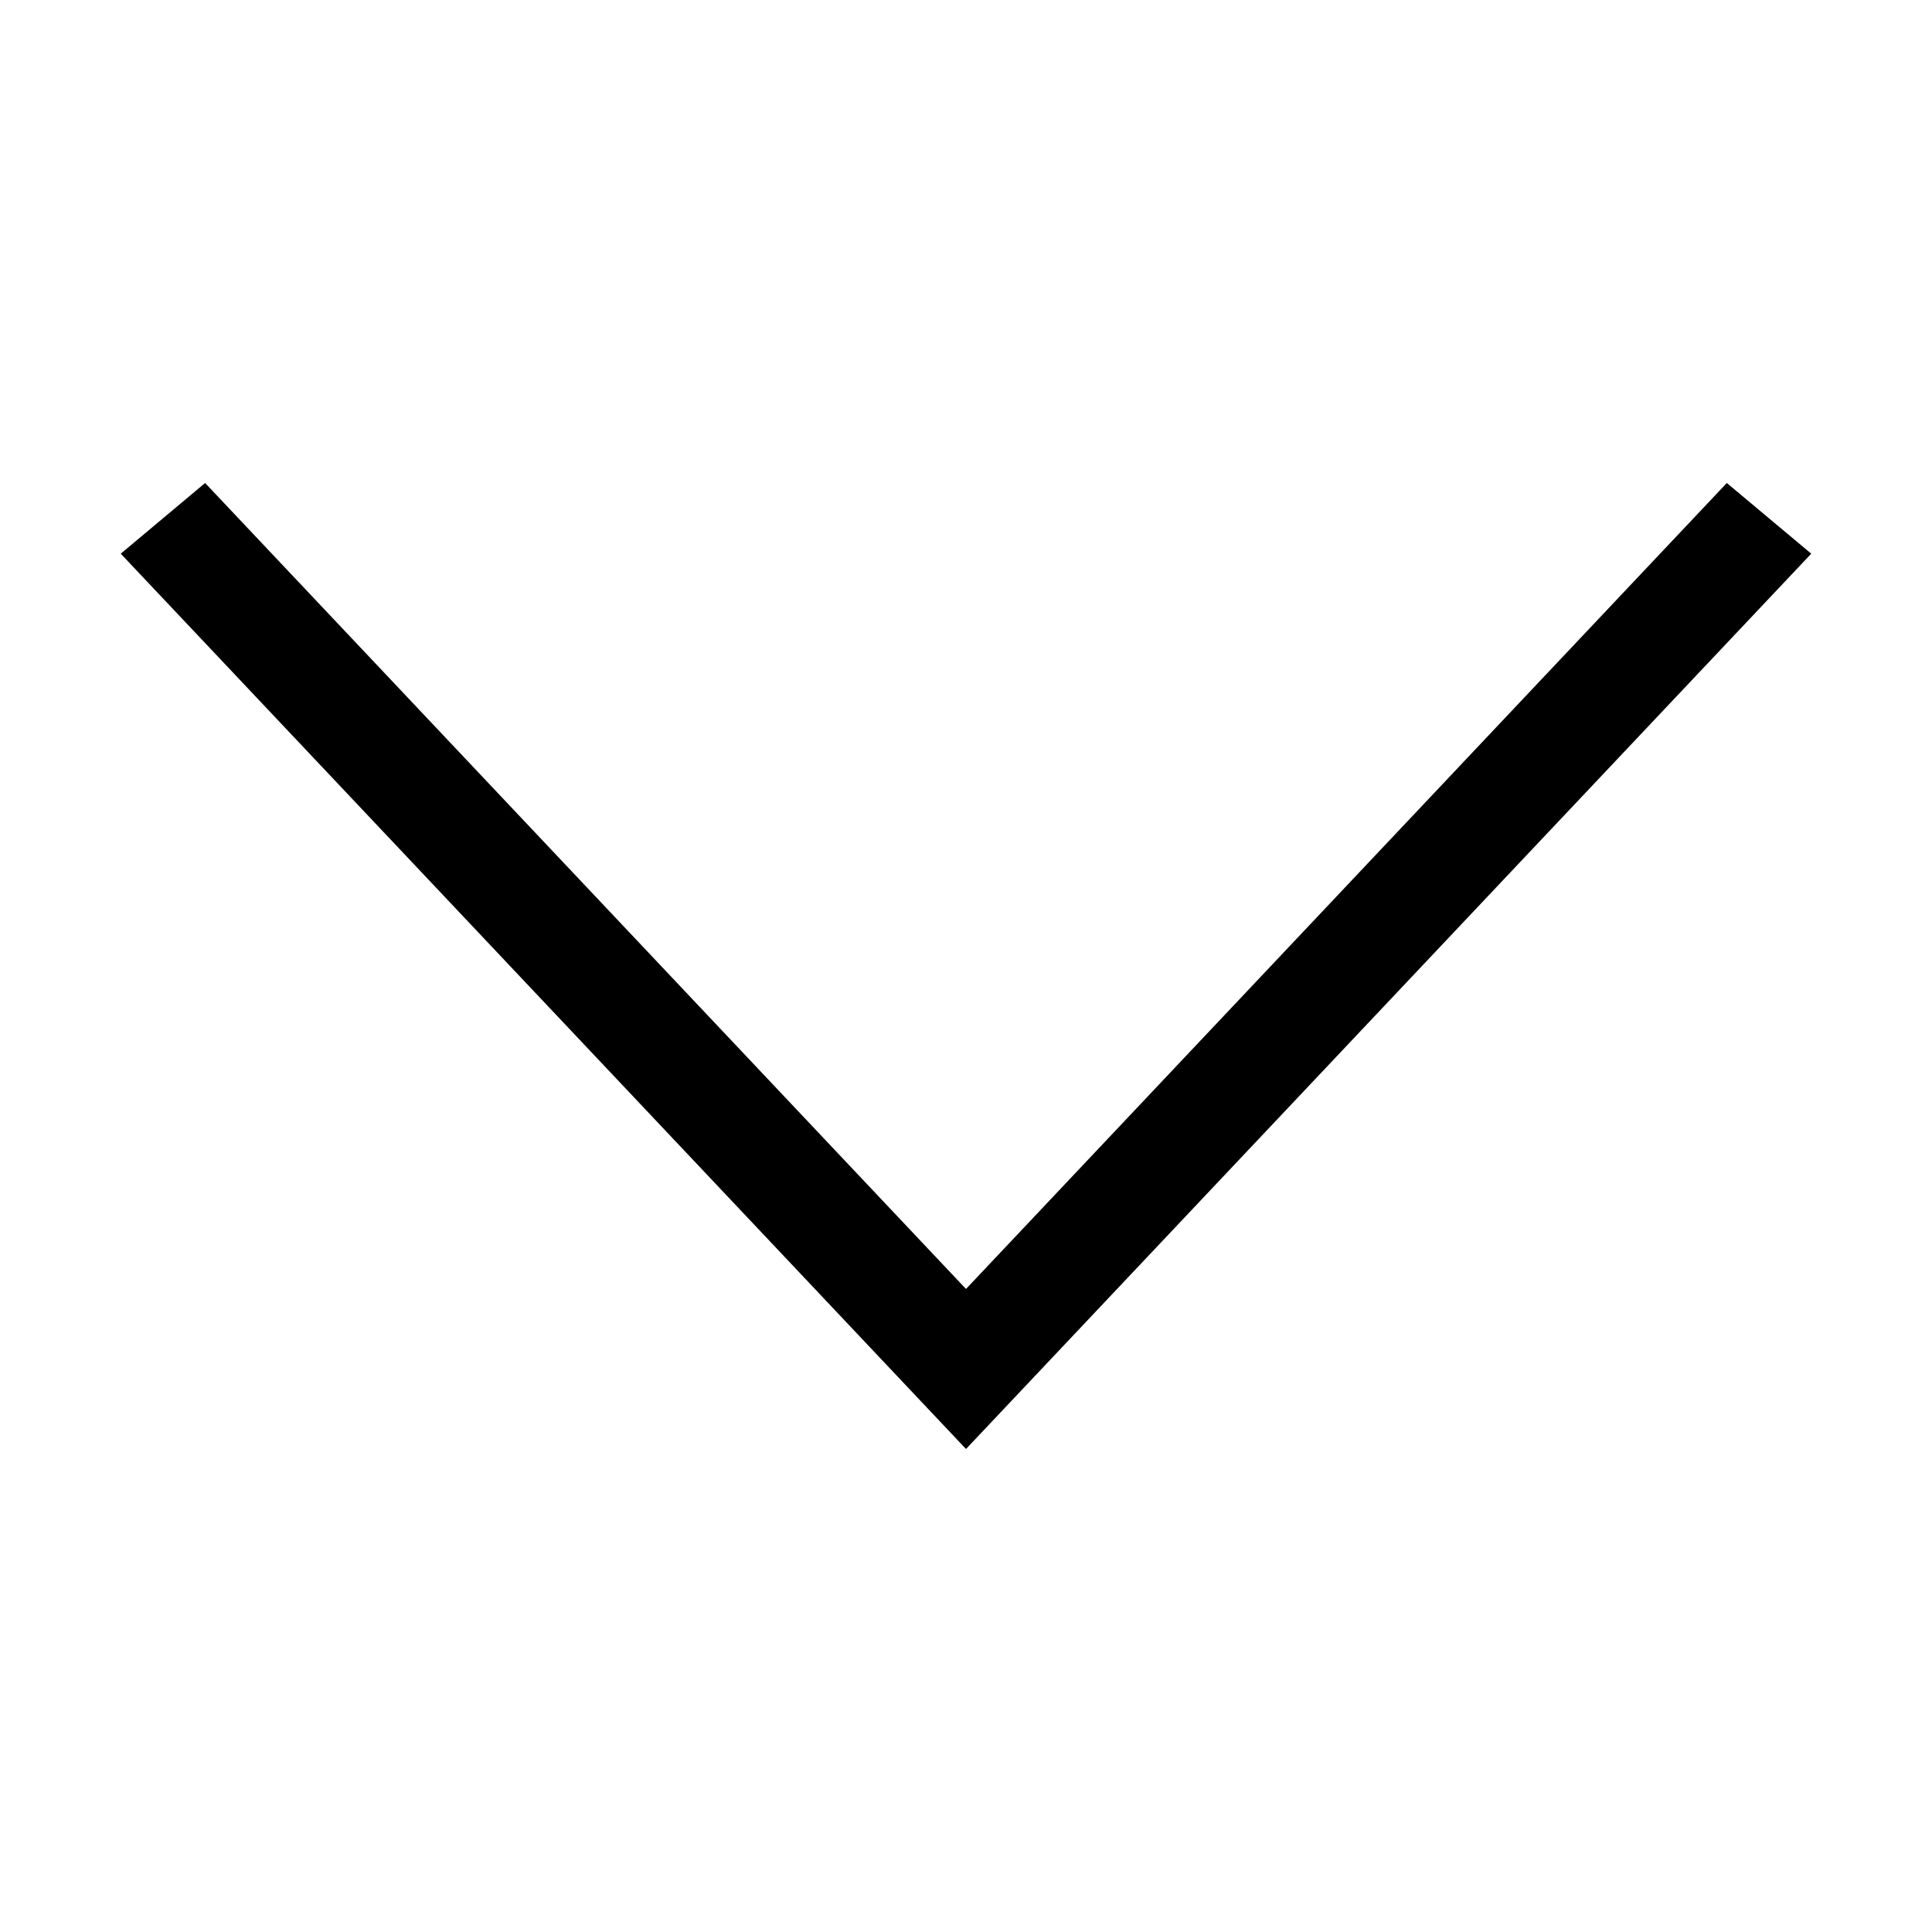
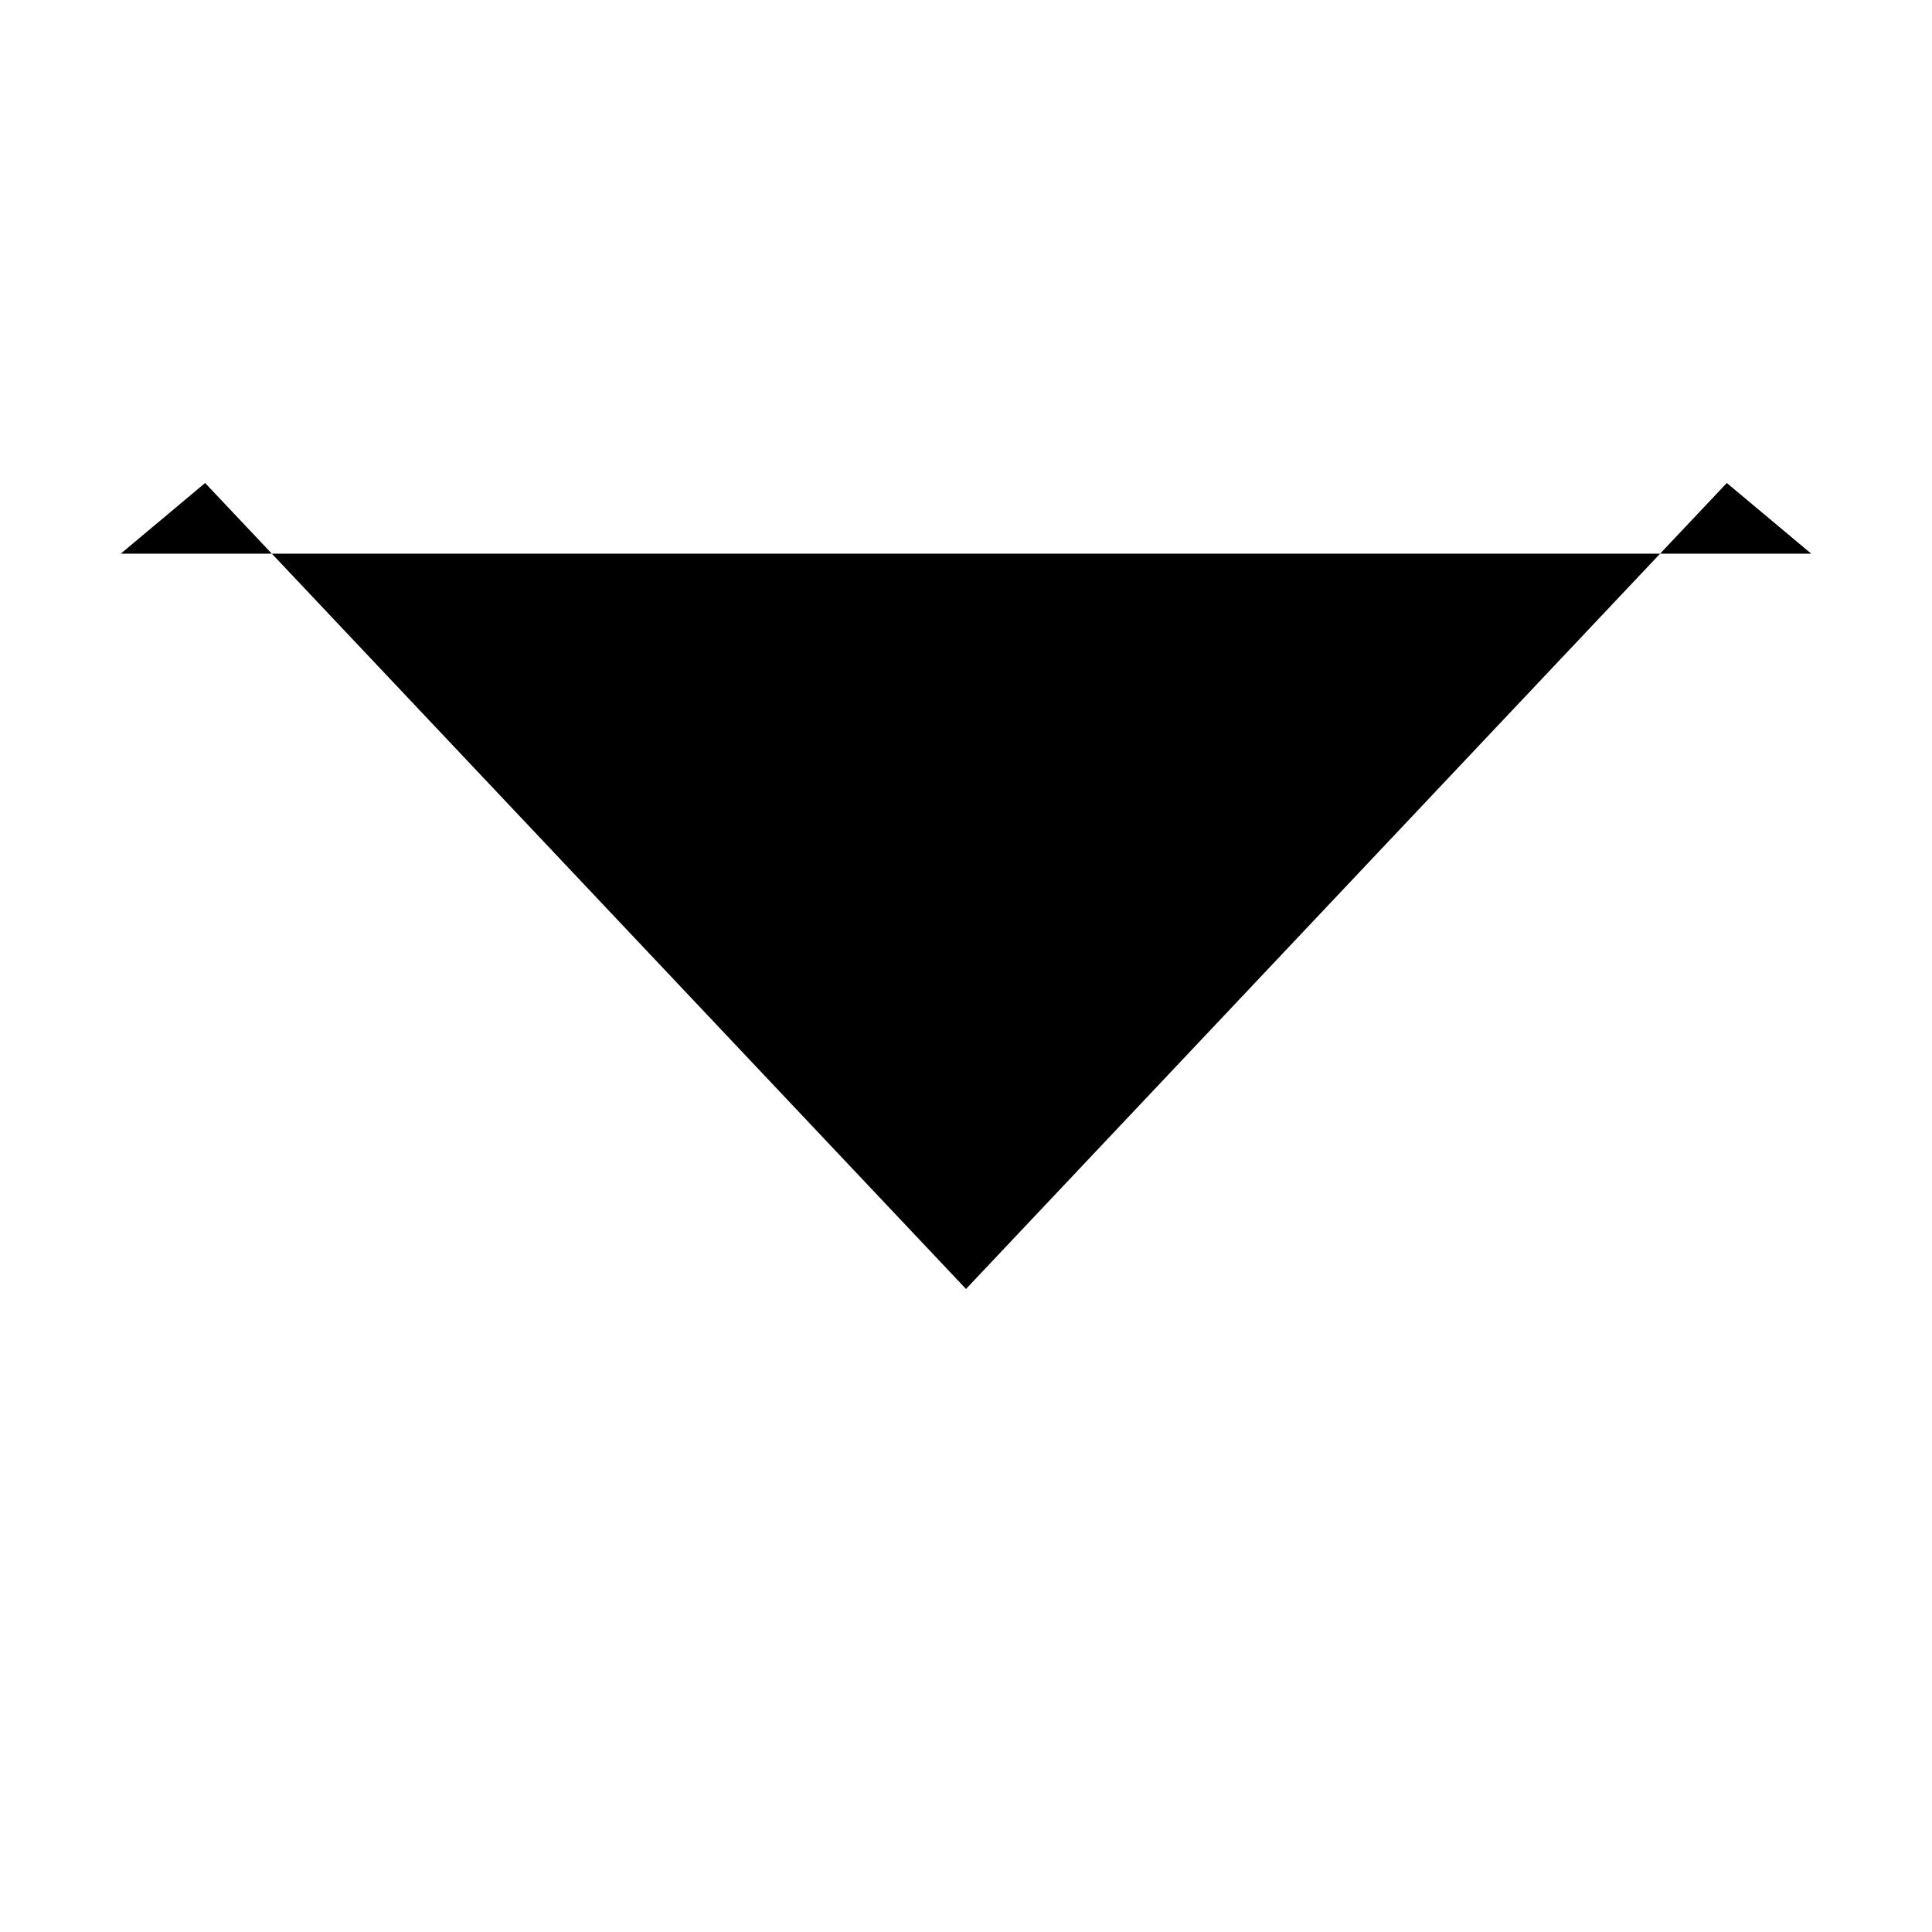
<svg xmlns="http://www.w3.org/2000/svg" width="24" height="24" viewBox="0 0 24 24" fill="none">
-   <path fill-rule="evenodd" clip-rule="evenodd" d="M12 16.012L21.451 6L22.5 6.878L12 18L1.5 6.878L2.548 6L12 16.012Z" fill="black" />
+   <path fill-rule="evenodd" clip-rule="evenodd" d="M12 16.012L21.451 6L22.5 6.878L1.5 6.878L2.548 6L12 16.012Z" fill="black" />
</svg>